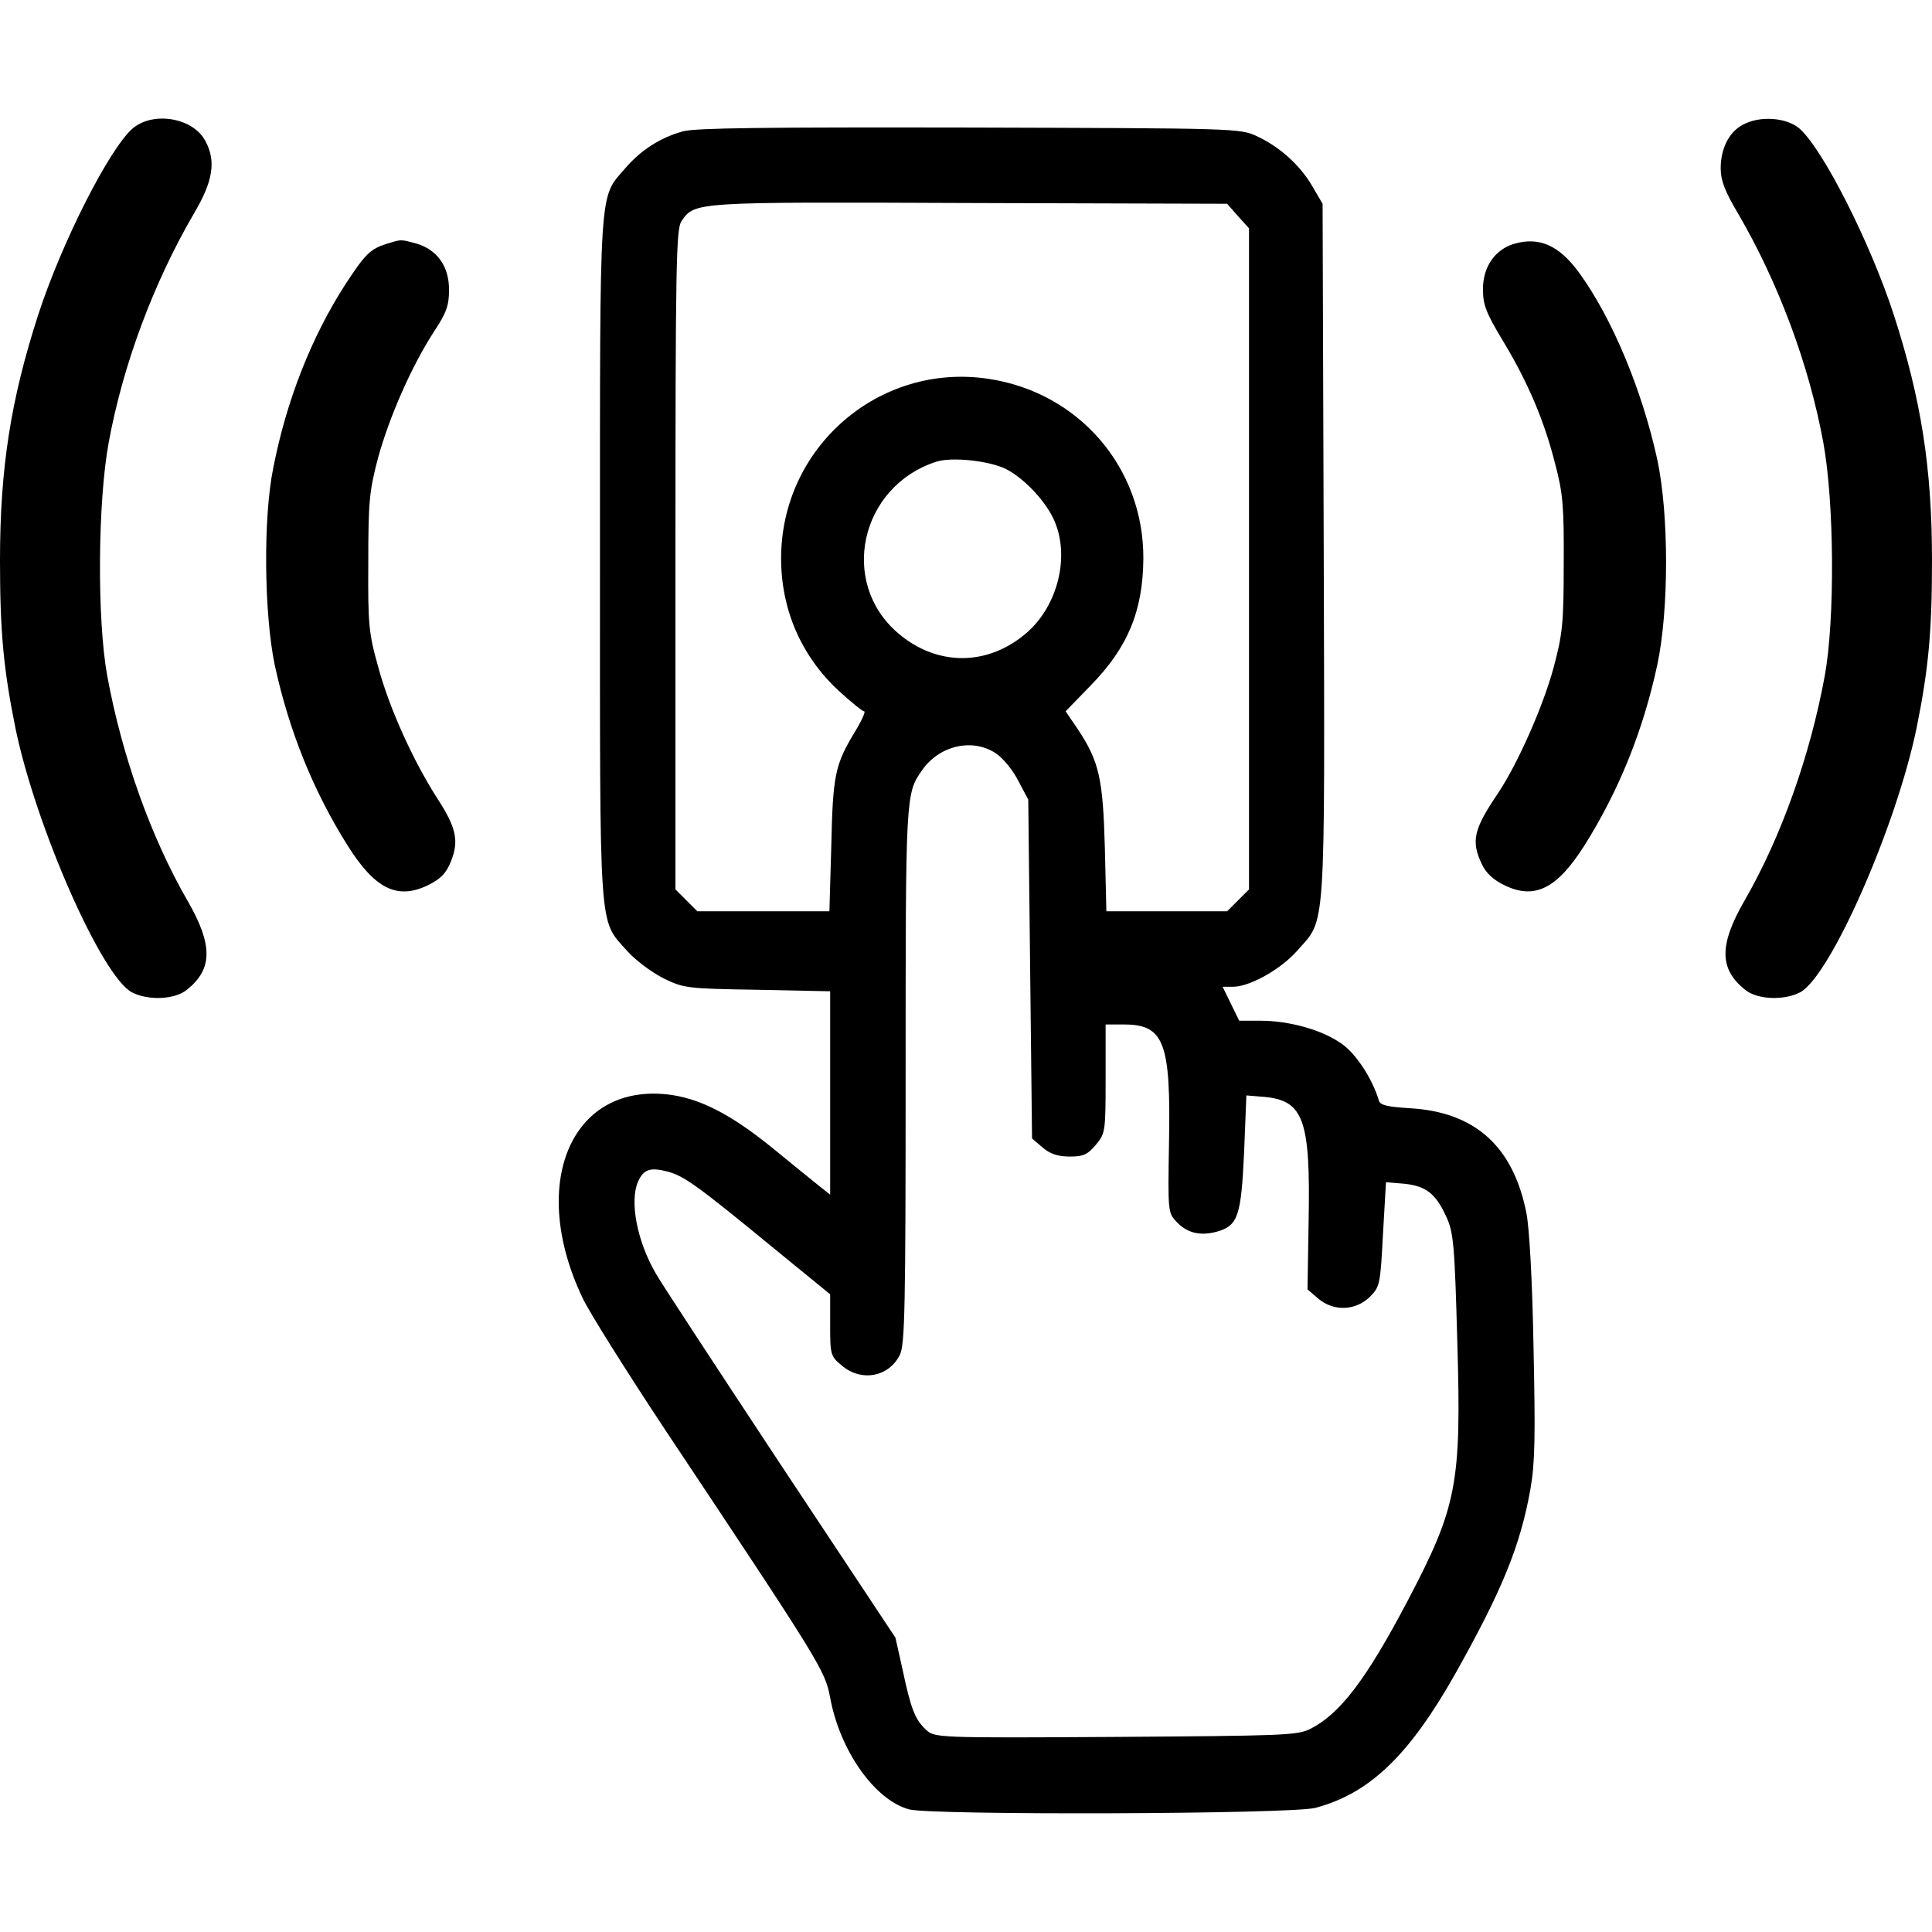
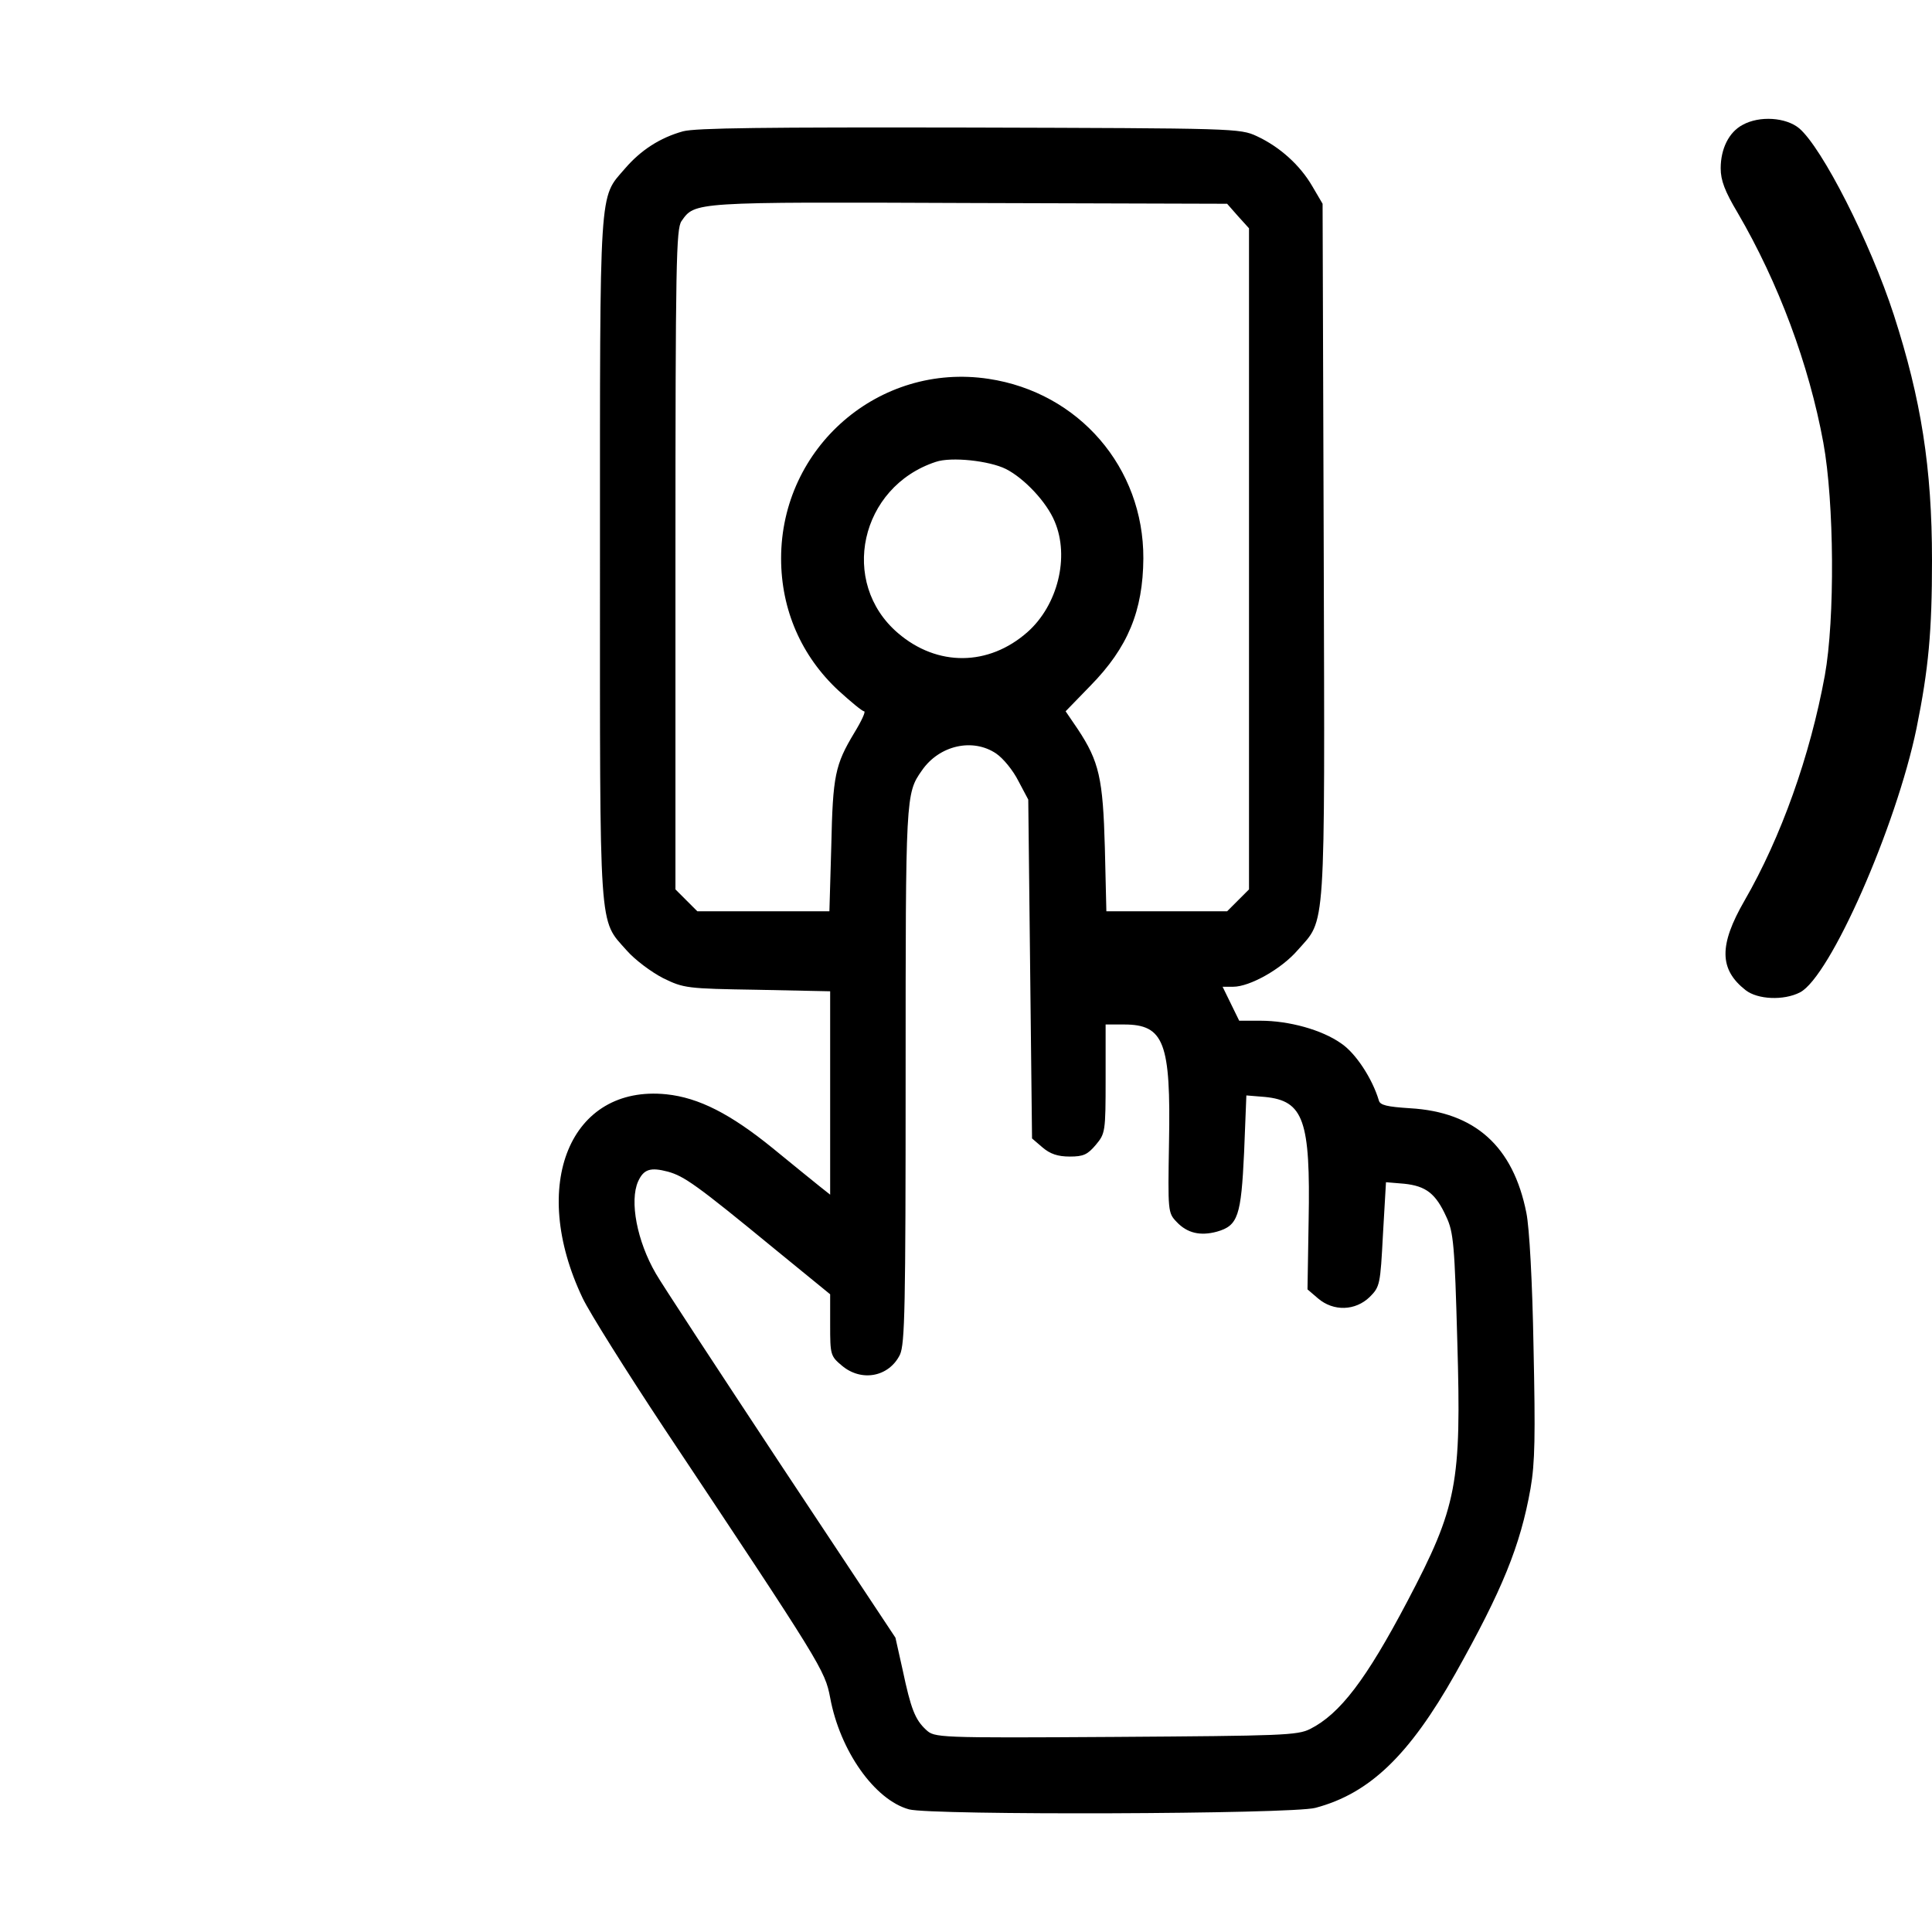
<svg xmlns="http://www.w3.org/2000/svg" version="1.0" width="100mm" height="100mm" viewBox="0 0 512 449" preserveAspectRatio="xMidYMid meet">
  <g transform="translate(0,449) scale(0.1,-0.1)" fill="#000000" stroke="none">
-     <path d="M352 4465 c-61 -52 -188 -301 -251 -495 -72 -223 -101 -404 -101 -650 0 -188 9 -287 41 -445 54 -261 229 -659 309 -700 43 -22 112 -19 144 6 70 55 71 119 3 237 -97 168 -174 384 -213 597 -27 149 -25 459 4 617 38 207 119 424 227 609 49 83 58 136 30 189 -32 63 -138 81 -193 35z" />
    <path d="M4618 4474 c-36 -19 -58 -63 -58 -115 0 -32 11 -61 45 -118 108 -185 189 -402 227 -609 29 -158 31 -468 4 -617 -39 -213 -116 -429 -213 -597 -68 -118 -67 -182 3 -237 32 -25 101 -28 144 -6 80 41 255 439 309 700 32 158 41 257 41 445 0 246 -29 427 -101 650 -63 194 -190 443 -251 495 -35 29 -105 34 -150 9z" />
    <path d="M1810 4457 c-61 -17 -112 -50 -154 -99 -69 -80 -66 -34 -66 -1033 0 -1007 -4 -954 71 -1039 22 -25 65 -57 96 -73 55 -27 63 -28 250 -31 l193 -4 0 -270 0 -269 -29 23 c-16 13 -72 58 -123 100 -112 91 -196 134 -282 143 -255 26 -365 -240 -222 -540 18 -38 116 -194 216 -345 418 -628 426 -641 440 -714 26 -141 118 -271 209 -296 59 -16 1014 -13 1077 4 143 38 248 138 371 356 124 221 172 338 199 490 12 69 13 140 8 375 -3 173 -11 317 -19 356 -35 176 -136 267 -308 277 -61 4 -80 8 -83 21 -17 57 -61 125 -100 151 -51 36 -138 60 -214 60 l-56 0 -22 45 -22 45 28 0 c44 0 128 47 171 97 75 85 72 30 69 1059 l-3 919 -27 46 c-33 57 -87 105 -147 133 -45 21 -57 21 -761 23 -544 1 -726 -1 -760 -10z m1471 -225 l29 -32 0 -876 0 -876 -29 -29 -29 -29 -160 0 -160 0 -4 168 c-5 184 -15 229 -72 315 l-32 47 66 68 c99 101 139 198 140 337 1 241 -171 440 -410 476 -290 44 -550 -181 -550 -476 0 -136 54 -259 152 -350 33 -30 63 -55 68 -55 5 0 -7 -26 -26 -57 -51 -85 -57 -113 -61 -300 l-5 -173 -175 0 -175 0 -29 29 -29 29 0 874 c0 791 2 876 16 897 36 51 28 51 762 48 l684 -2 29 -33z m-615 -670 c49 -25 108 -88 129 -139 40 -94 8 -222 -72 -293 -103 -91 -239 -92 -343 -3 -157 134 -101 388 100 454 41 14 142 3 186 -19z m-26 -754 c19 -13 45 -45 59 -73 l26 -49 5 -449 5 -449 28 -24 c20 -17 40 -24 72 -24 36 0 47 5 69 31 25 30 26 34 26 175 l0 144 49 0 c106 0 124 -48 119 -313 -3 -182 -3 -186 20 -210 28 -30 63 -38 107 -26 56 16 64 41 72 210 l6 151 49 -4 c103 -10 121 -62 116 -328 l-3 -182 28 -24 c41 -35 99 -33 137 4 27 27 28 33 35 166 l8 138 48 -4 c58 -6 84 -26 112 -88 19 -40 22 -75 29 -330 11 -377 0 -437 -132 -688 -110 -209 -179 -299 -258 -339 -34 -17 -75 -18 -516 -21 -477 -3 -479 -2 -502 19 -29 27 -40 55 -62 159 l-19 85 -305 460 c-167 253 -316 480 -330 505 -50 86 -70 192 -47 244 15 33 33 38 79 26 43 -12 75 -34 283 -205 l147 -120 0 -82 c0 -78 1 -82 31 -107 52 -44 125 -30 154 29 13 29 15 123 15 743 0 738 0 744 43 805 46 67 135 87 197 45z" />
-     <path d="M1025 4159 c-44 -14 -57 -27 -110 -108 -89 -138 -156 -307 -191 -487 -27 -133 -24 -386 4 -521 38 -175 102 -334 194 -480 72 -114 131 -143 212 -104 34 17 48 31 61 63 22 55 14 90 -36 167 -63 98 -126 236 -156 346 -26 92 -28 114 -27 280 0 162 3 190 26 277 30 109 89 243 148 334 33 50 40 69 40 111 0 63 -32 107 -88 123 -42 11 -37 11 -77 -1z" />
-     <path d="M4013 4159 c-51 -15 -83 -61 -83 -120 0 -42 8 -63 54 -139 66 -110 109 -211 138 -327 20 -75 23 -113 22 -263 0 -157 -3 -185 -27 -275 -28 -103 -95 -254 -147 -332 -65 -96 -72 -127 -43 -188 11 -24 31 -42 60 -56 80 -39 139 -9 211 104 92 146 156 304 194 480 31 145 31 399 0 544 -40 183 -119 374 -207 495 -53 73 -106 96 -172 77z" />
  </g>
</svg>